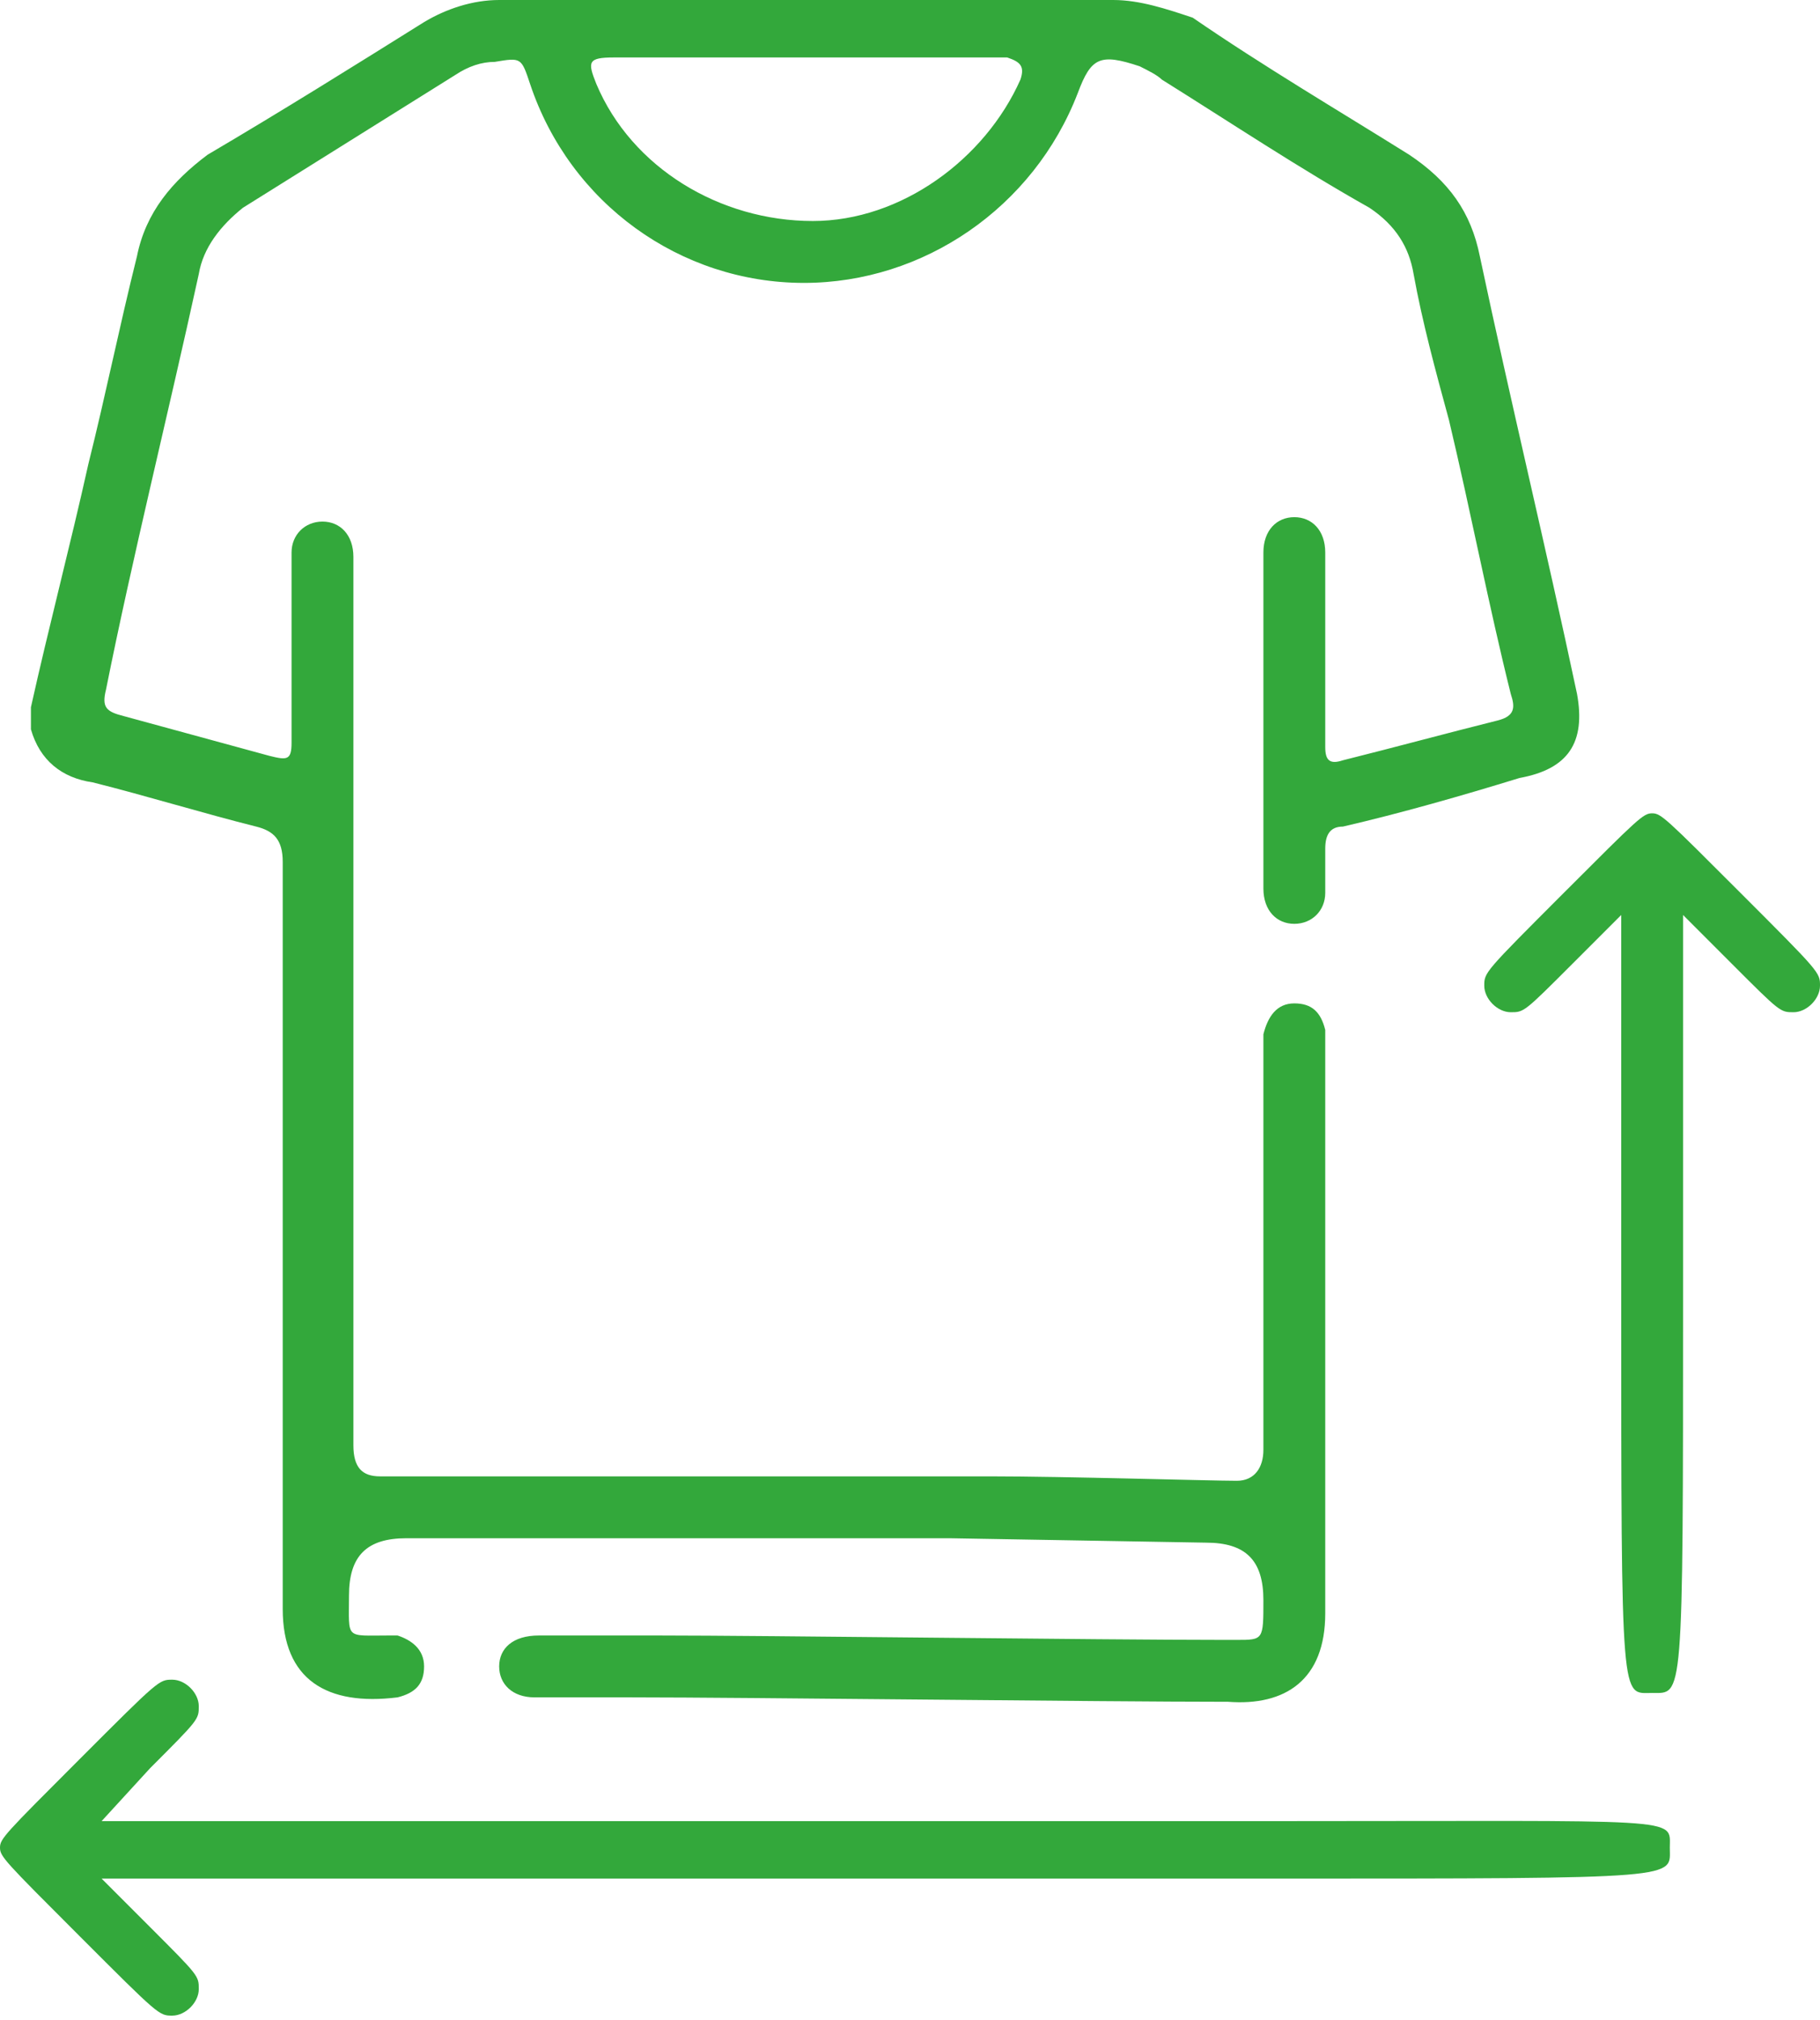
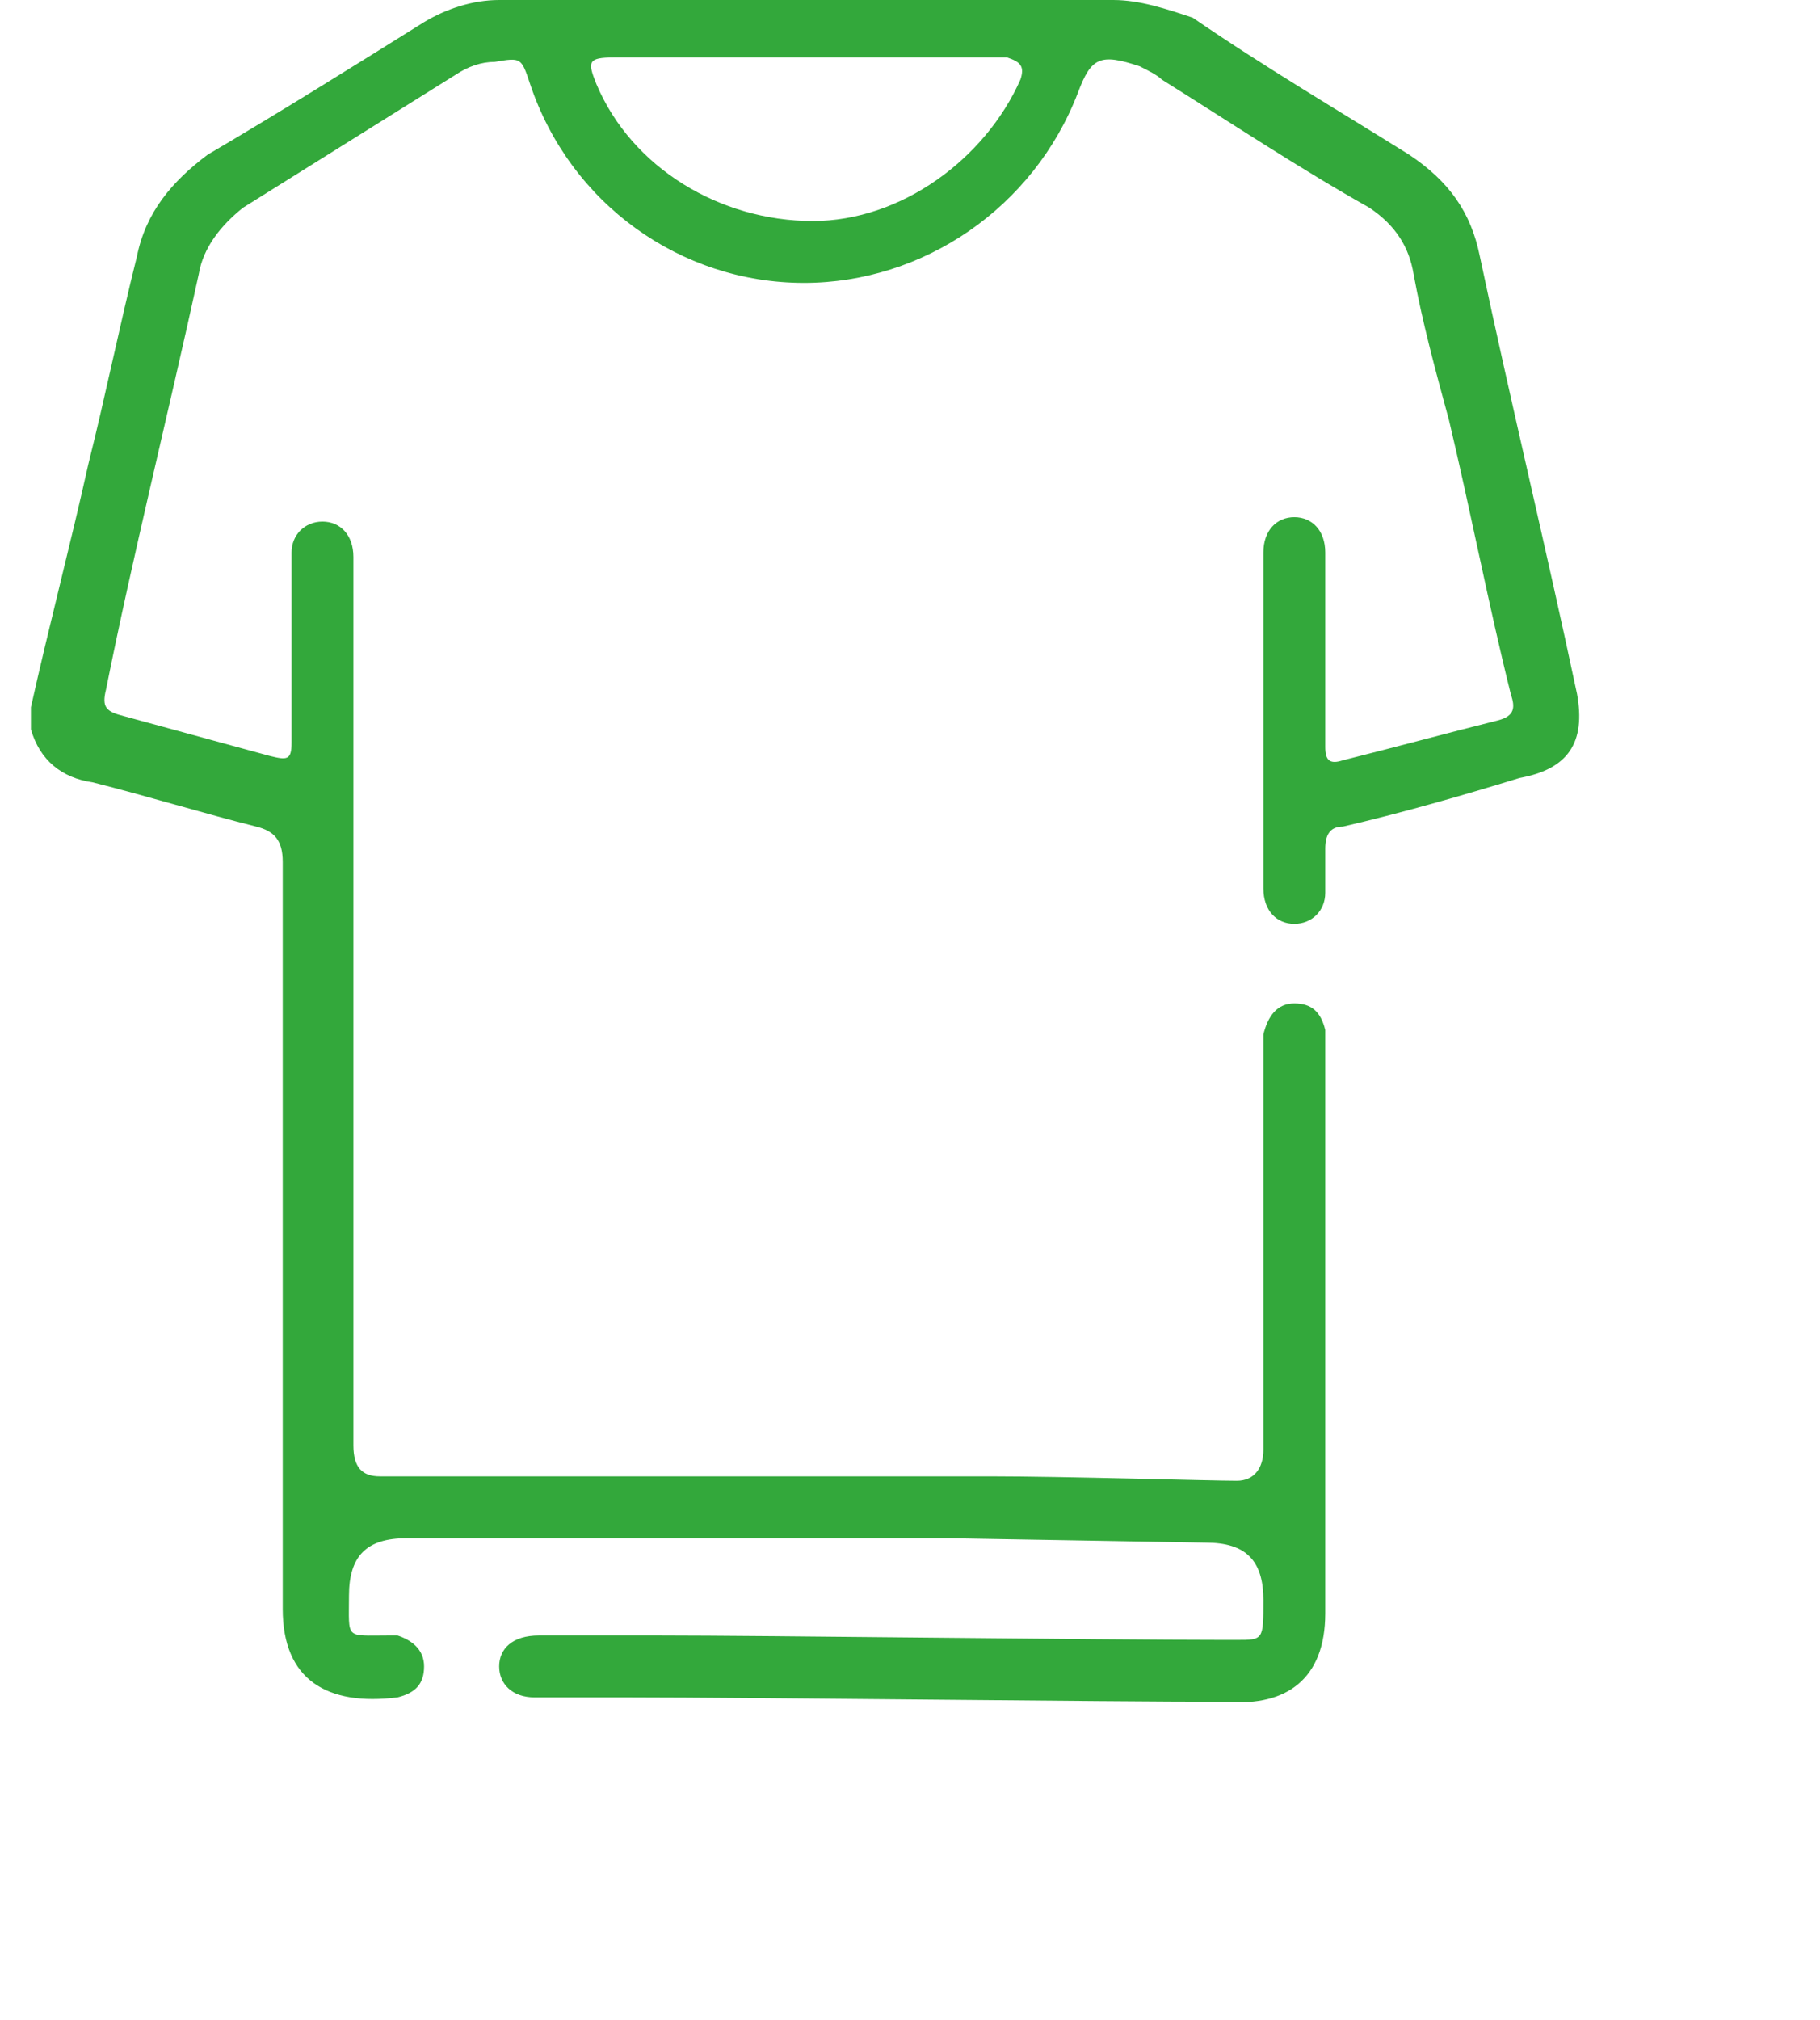
<svg xmlns="http://www.w3.org/2000/svg" version="1.1" id="Ebene_1" x="0px" y="0px" viewBox="0 0 41.2 45.7" style="enable-background:new 0 0 41.2 45.7;" xml:space="preserve">
  <style type="text/css">
	.st0{fill:#33A83B;}
	.st1{fill-rule:evenodd;clip-rule:evenodd;fill:#33A83B;}
</style>
  <g>
    <path class="st0" d="M21.5,33.3c0.1,0,0.5,0,0.9,0l0,0H21.5z" />
    <path class="st0" d="M35.7,15.7c-0.7-3.3-1.5-6.6-2.2-9.9c-0.2-1-0.7-1.7-1.6-2.3c-1.6-1-3.3-2-4.9-3.1C26.4,0.2,25.8,0,25.2,0   c-4.6,0-9.3,0-13.9,0c-0.6,0-1.2,0.2-1.7,0.5c-1.6,1-3.2,2-4.9,3C3.9,4.1,3.3,4.8,3.1,5.8C2.7,7.4,2.4,8.9,2,10.5   c-0.4,1.8-0.9,3.7-1.3,5.5v0.5c0.2,0.7,0.7,1.1,1.4,1.2c1.2,0.3,2.5,0.7,3.7,1c0.4,0.1,0.6,0.3,0.6,0.8c0,2,0,4.1,0,6.1   c0,3.6,0,7.2,0,10.8c0,1.6,1,2.2,2.6,2c0.4-0.1,0.6-0.3,0.6-0.7S9.3,37.1,9,37c-0.1,0-0.1,0-0.2,0c-1,0-0.9,0.1-0.9-0.9   c0-0.9,0.4-1.3,1.3-1.3h1.5c3.6,0,7.2,0,10.8,0l5.8,0.1c0.9,0,1.3,0.4,1.3,1.3c0,0.9,0,0.9-0.6,0.9l0,0h-0.1c-0.1,0-0.1,0-0.2,0   l0,0c-2.8,0-10.4-0.1-12.8-0.1c-0.9,0-1.8,0-2.7,0c-0.6,0-0.9,0.3-0.9,0.7s0.3,0.7,0.8,0.7c0.7,0,1.5,0,2.2,0   c2.6,0,10.6,0.1,13.5,0.1l0,0c1.3,0.1,2.2-0.5,2.2-2c0-2.9,0-5.8,0-8.7l0,0c0-1.3,0-2.6,0-3.9c0-0.2,0-0.4,0-0.6   c-0.1-0.4-0.3-0.6-0.7-0.6c-0.4,0-0.6,0.3-0.7,0.7c0,0.1,0,0.3,0,0.4c0,0.6,0,1.3,0,1.9l0,0v7.1c0,0.4-0.2,0.7-0.6,0.7   c-0.6,0-3.9-0.1-5.6-0.1c-0.4,0-0.8,0-0.9,0c-3.6,0-7.2,0-10.8,0c-0.7,0-1.4,0-2.1,0c-0.4,0-0.6-0.2-0.6-0.7V13.1   c0-0.2,0-0.3,0-0.5c0-0.5-0.3-0.8-0.7-0.8c-0.4,0-0.7,0.3-0.7,0.7c0,0.1,0,0.3,0,0.4c0,1.3,0,2.6,0,3.9c0,0.4-0.1,0.4-0.5,0.3   c-1.1-0.3-2.2-0.6-3.3-0.9c-0.4-0.1-0.5-0.2-0.4-0.6c0.6-3,1.4-6.2,2.1-9.4c0.1-0.6,0.5-1.1,1-1.5c1.6-1,3.2-2,4.8-3   c0.3-0.2,0.6-0.3,0.9-0.3c0.6-0.1,0.6-0.1,0.8,0.5c0.9,2.7,3.4,4.5,6.2,4.5c2.7,0,5.2-1.7,6.2-4.3c0.3-0.8,0.5-0.9,1.4-0.6   c0.2,0.1,0.4,0.2,0.5,0.3c1.6,1,3.1,2,4.7,2.9c0.6,0.4,0.9,0.9,1,1.5c0.2,1.1,0.5,2.2,0.8,3.3c0.5,2.1,0.9,4.2,1.4,6.2   c0.1,0.3,0.1,0.5-0.3,0.6c-1.2,0.3-2.3,0.6-3.5,0.9c-0.3,0.1-0.4,0-0.4-0.3c0-0.6,0-1.3,0-1.9c0-0.8,0-1.7,0-2.5   c0-0.5-0.3-0.8-0.7-0.8c-0.4,0-0.7,0.3-0.7,0.8c0,2.5,0,5.1,0,7.6c0,0.5,0.3,0.8,0.7,0.8c0.4,0,0.7-0.3,0.7-0.7c0-0.3,0-0.6,0-1   c0-0.3,0.1-0.5,0.4-0.5c1.3-0.3,2.7-0.7,4-1.1C35.5,17.4,35.9,16.8,35.7,15.7z M23.1,1.8C22.3,3.6,20.4,5,18.4,5   c-2.1,0-4.1-1.2-4.9-3.1c-0.2-0.5-0.2-0.6,0.4-0.6c1.5,0,2.9,0,4.4,0s3,0,4.5,0C23.1,1.4,23.2,1.5,23.1,1.8z" />
-     <path class="st1" d="M28.8,41.2H2.3L3.4,40c1.1-1.1,1.1-1.1,1.1-1.4c0-0.3-0.3-0.6-0.6-0.6s-0.3,0-2.1,1.8c-1.7,1.7-1.8,1.8-1.8,2   s0.1,0.3,1.8,2c1.8,1.8,1.8,1.8,2.1,1.8s0.6-0.3,0.6-0.6s0-0.3-1.1-1.4l-1.1-1.1h26.5c9.4,0,9,0,9-0.7S38.2,41.2,28.8,41.2z" />
-     <path class="st1" d="M38.1,29.3v-8.6l1.1,1.1c1.1,1.1,1.1,1.1,1.4,1.1c0.3,0,0.6-0.3,0.6-0.6c0-0.3,0-0.3-1.8-2.1   c-1.7-1.7-1.8-1.8-2-1.8s-0.3,0.1-2,1.8c-1.8,1.8-1.8,1.8-1.8,2.1c0,0.3,0.3,0.6,0.6,0.6s0.3,0,1.4-1.1l1.1-1.1v8.6   c0,9.4,0,9,0.7,9S38.1,38.6,38.1,29.3z" />
  </g>
</svg>